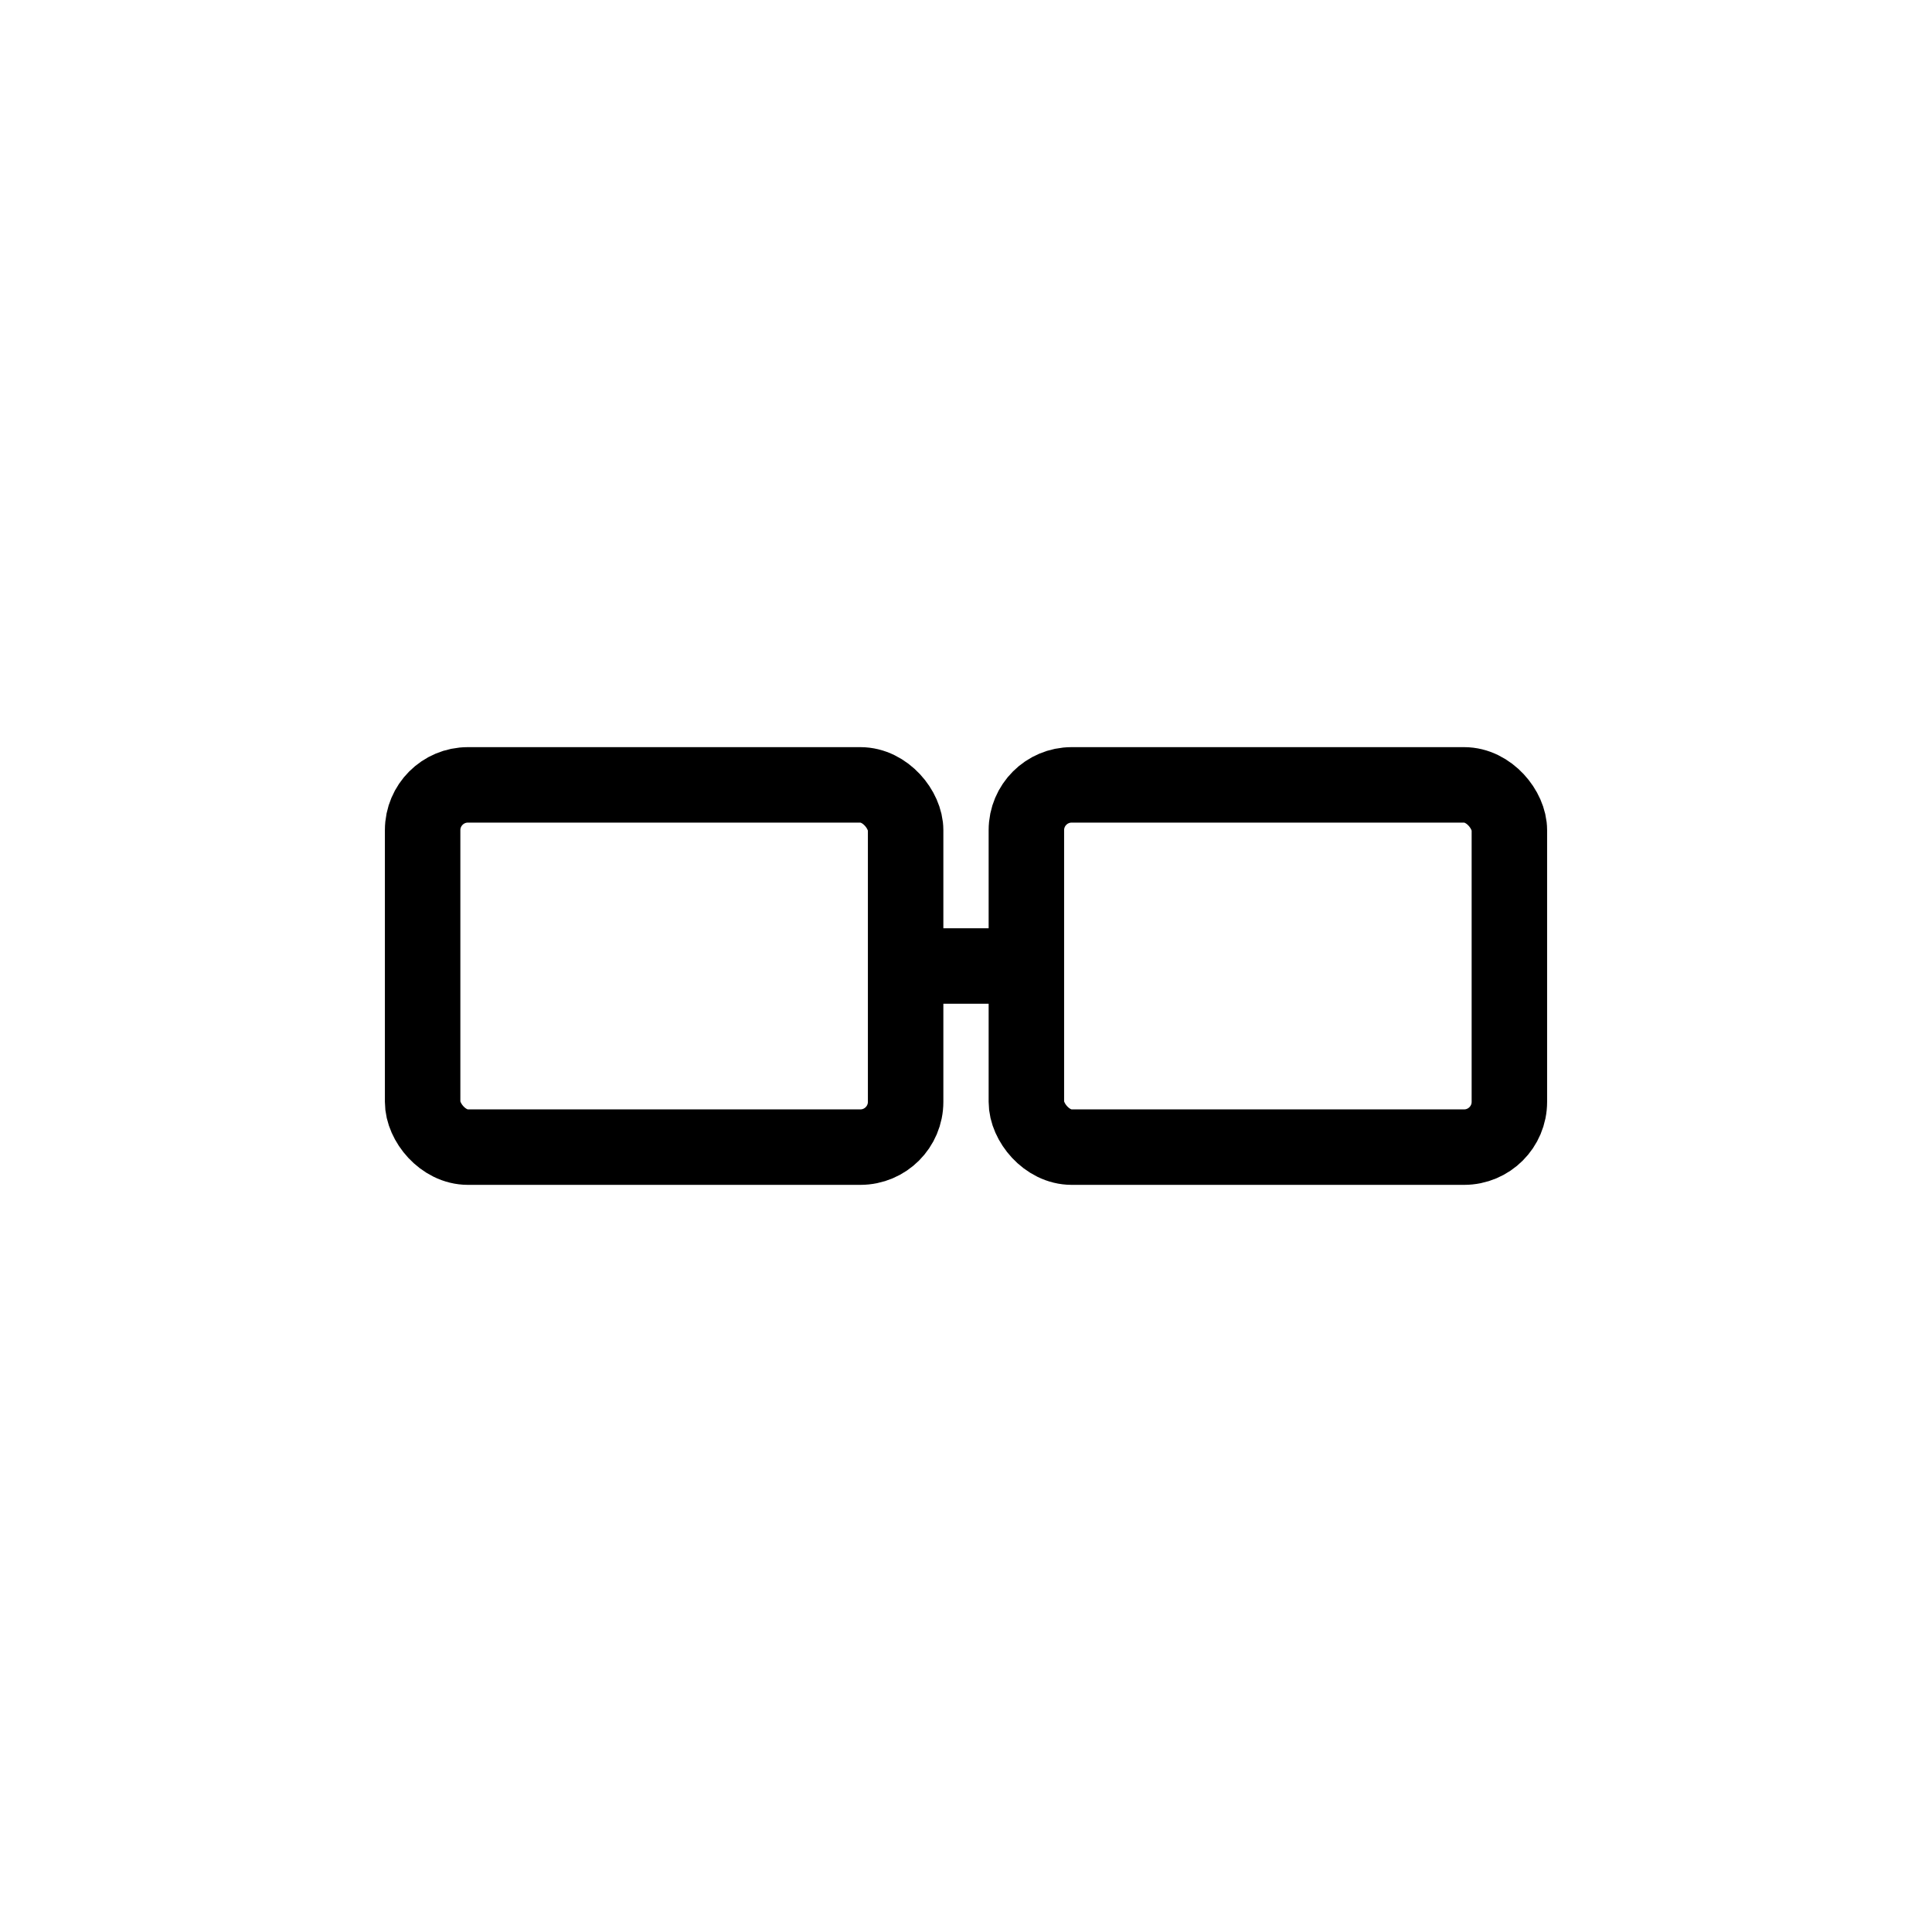
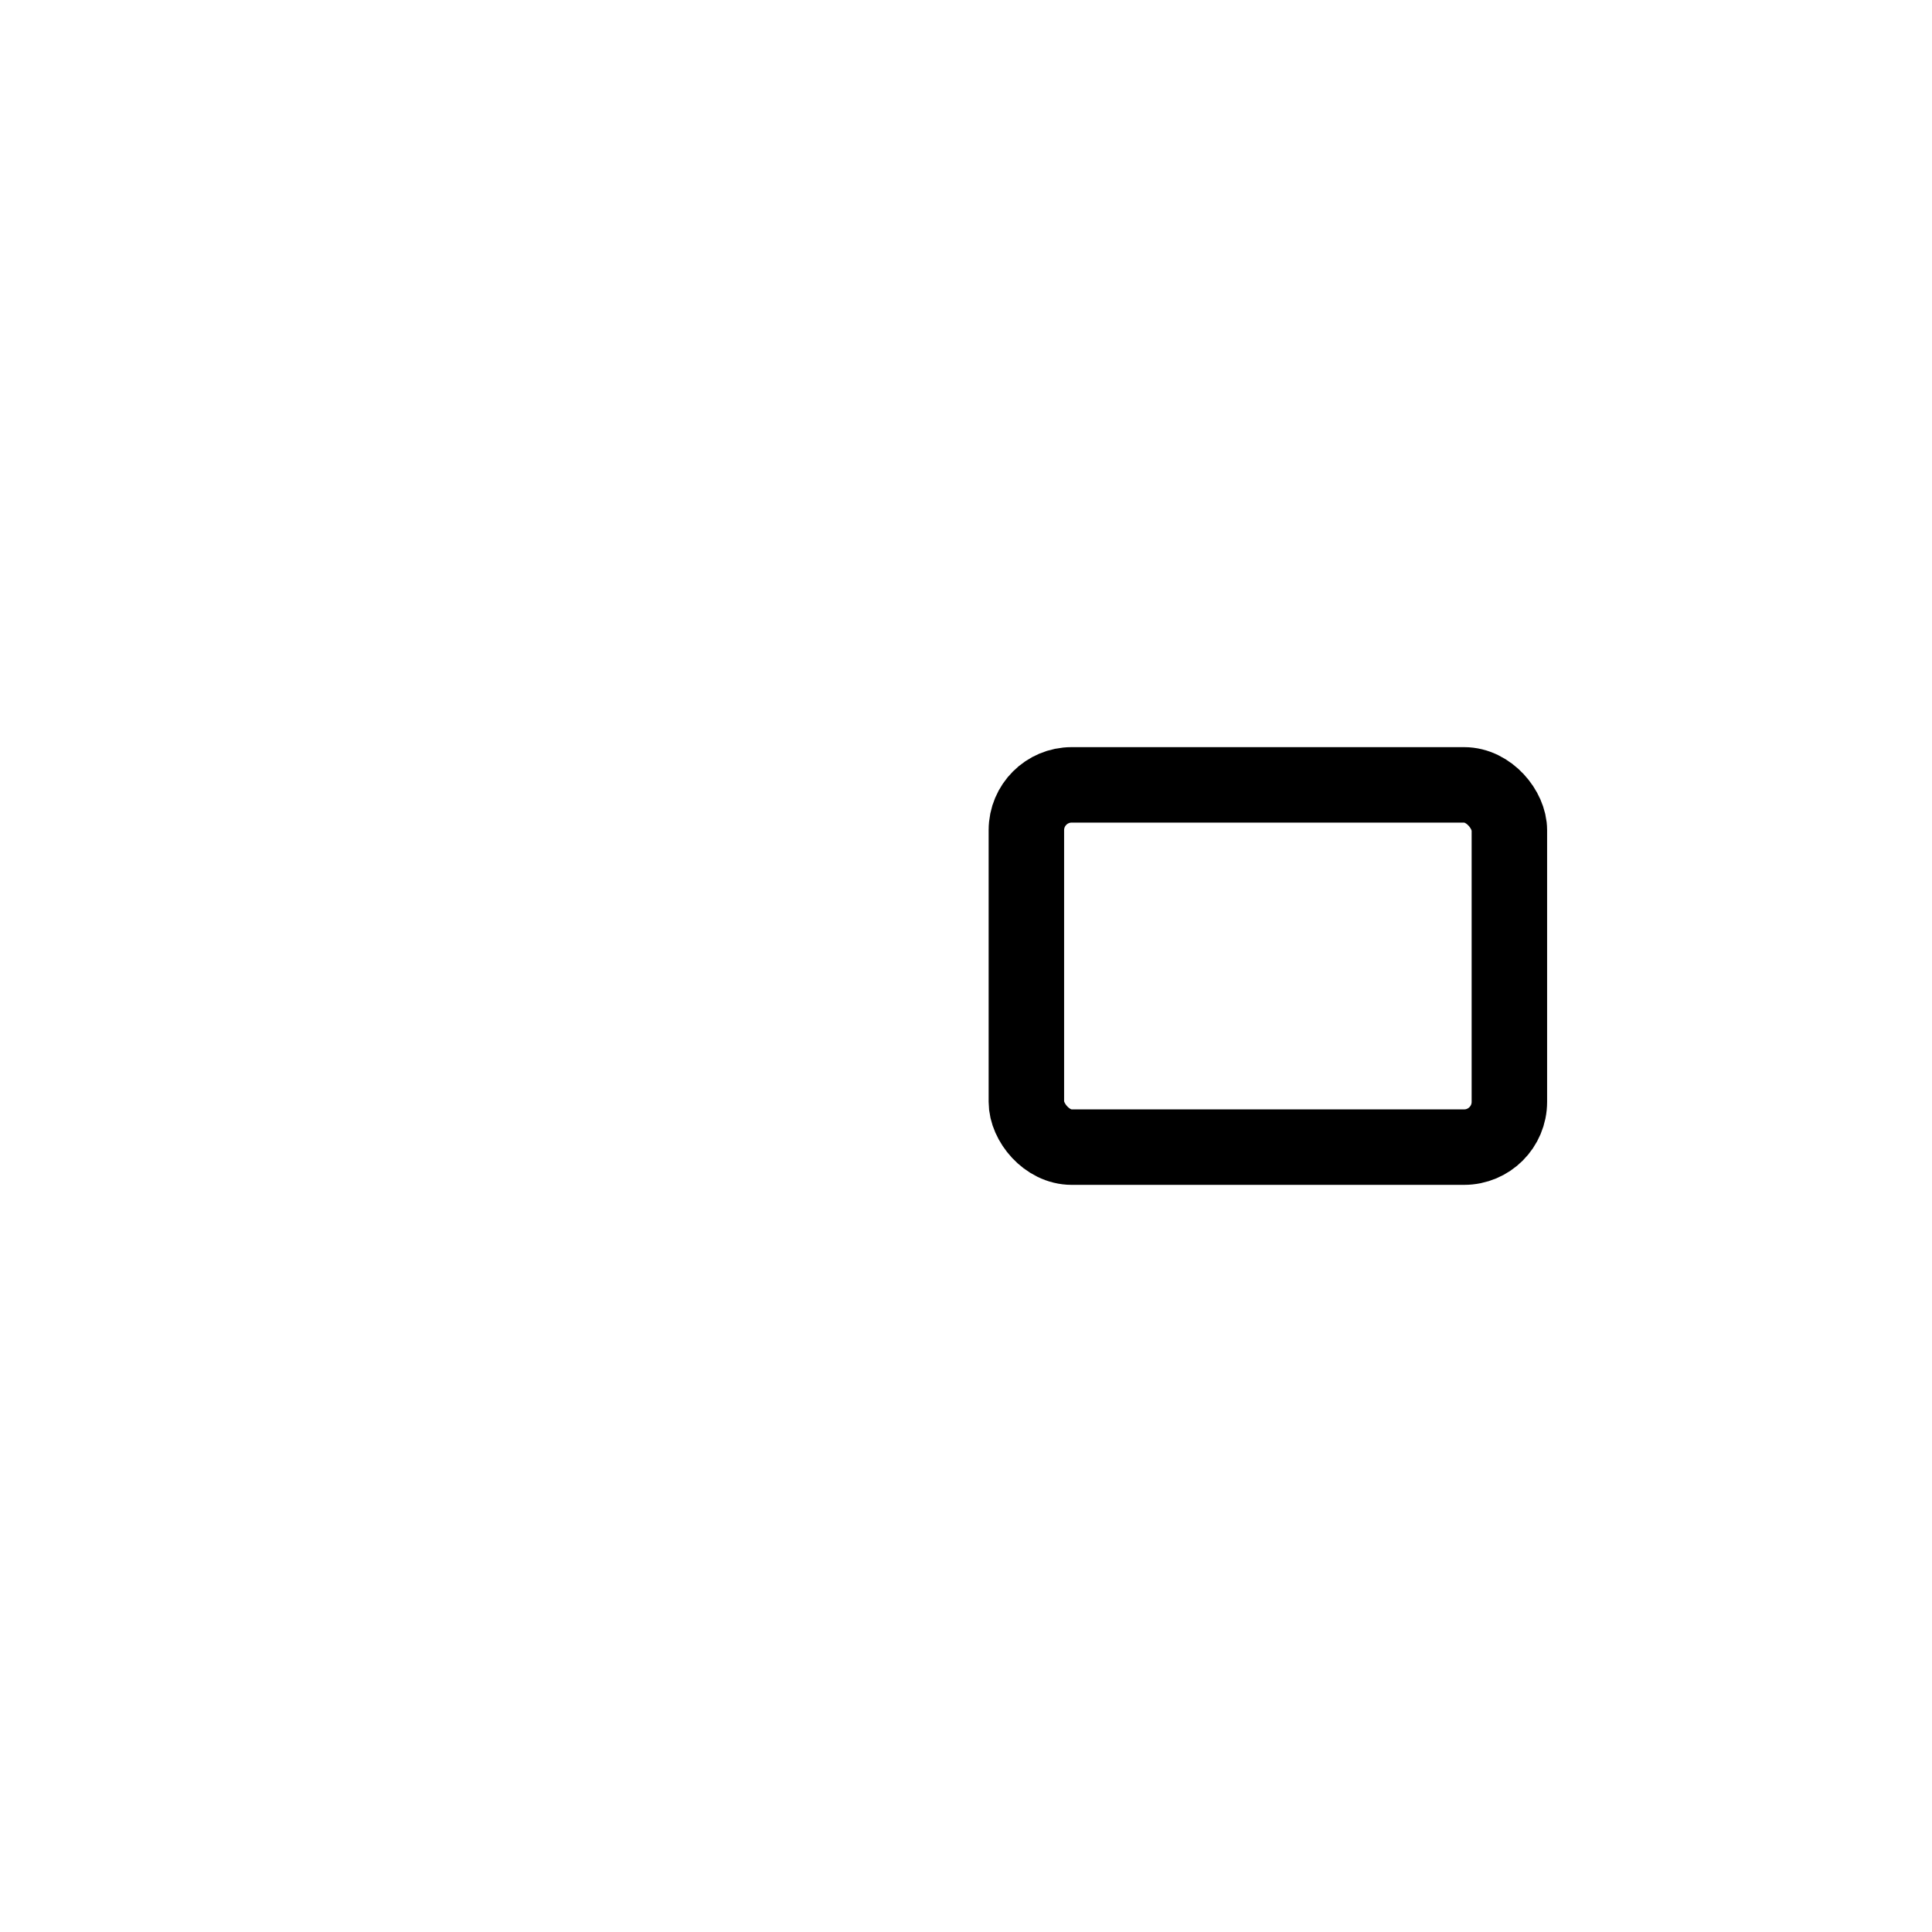
<svg xmlns="http://www.w3.org/2000/svg" viewBox="0 0 64 64">
-   <rect stroke-width="2.5" stroke="#000" fill="none" rx="1.5" height="12" width="16" y="26" x="14" />
  <rect stroke-width="2.5" stroke="#000" fill="none" rx="1.5" height="12" width="16" y="26" x="34" />
-   <line stroke-width="2.5" stroke="#000" y2="32" x2="34" y1="32" x1="30" />
</svg>